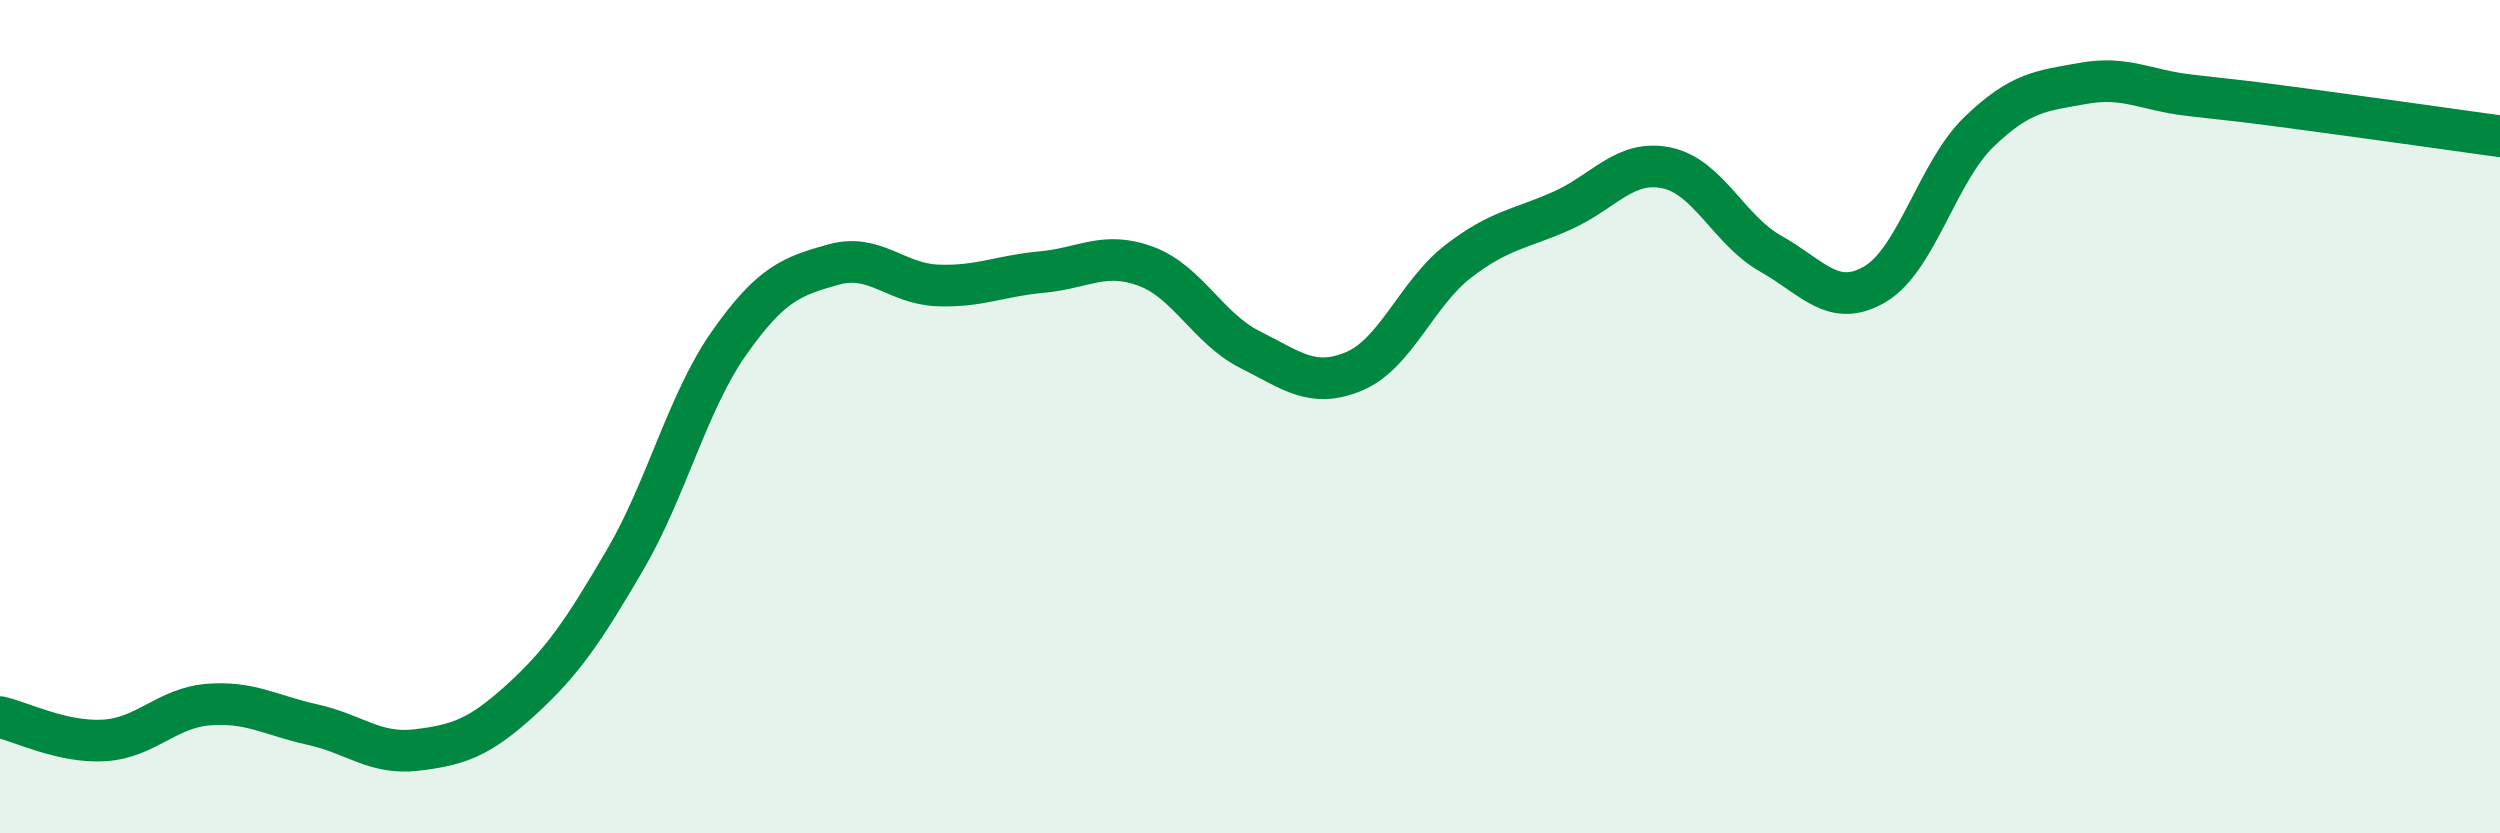
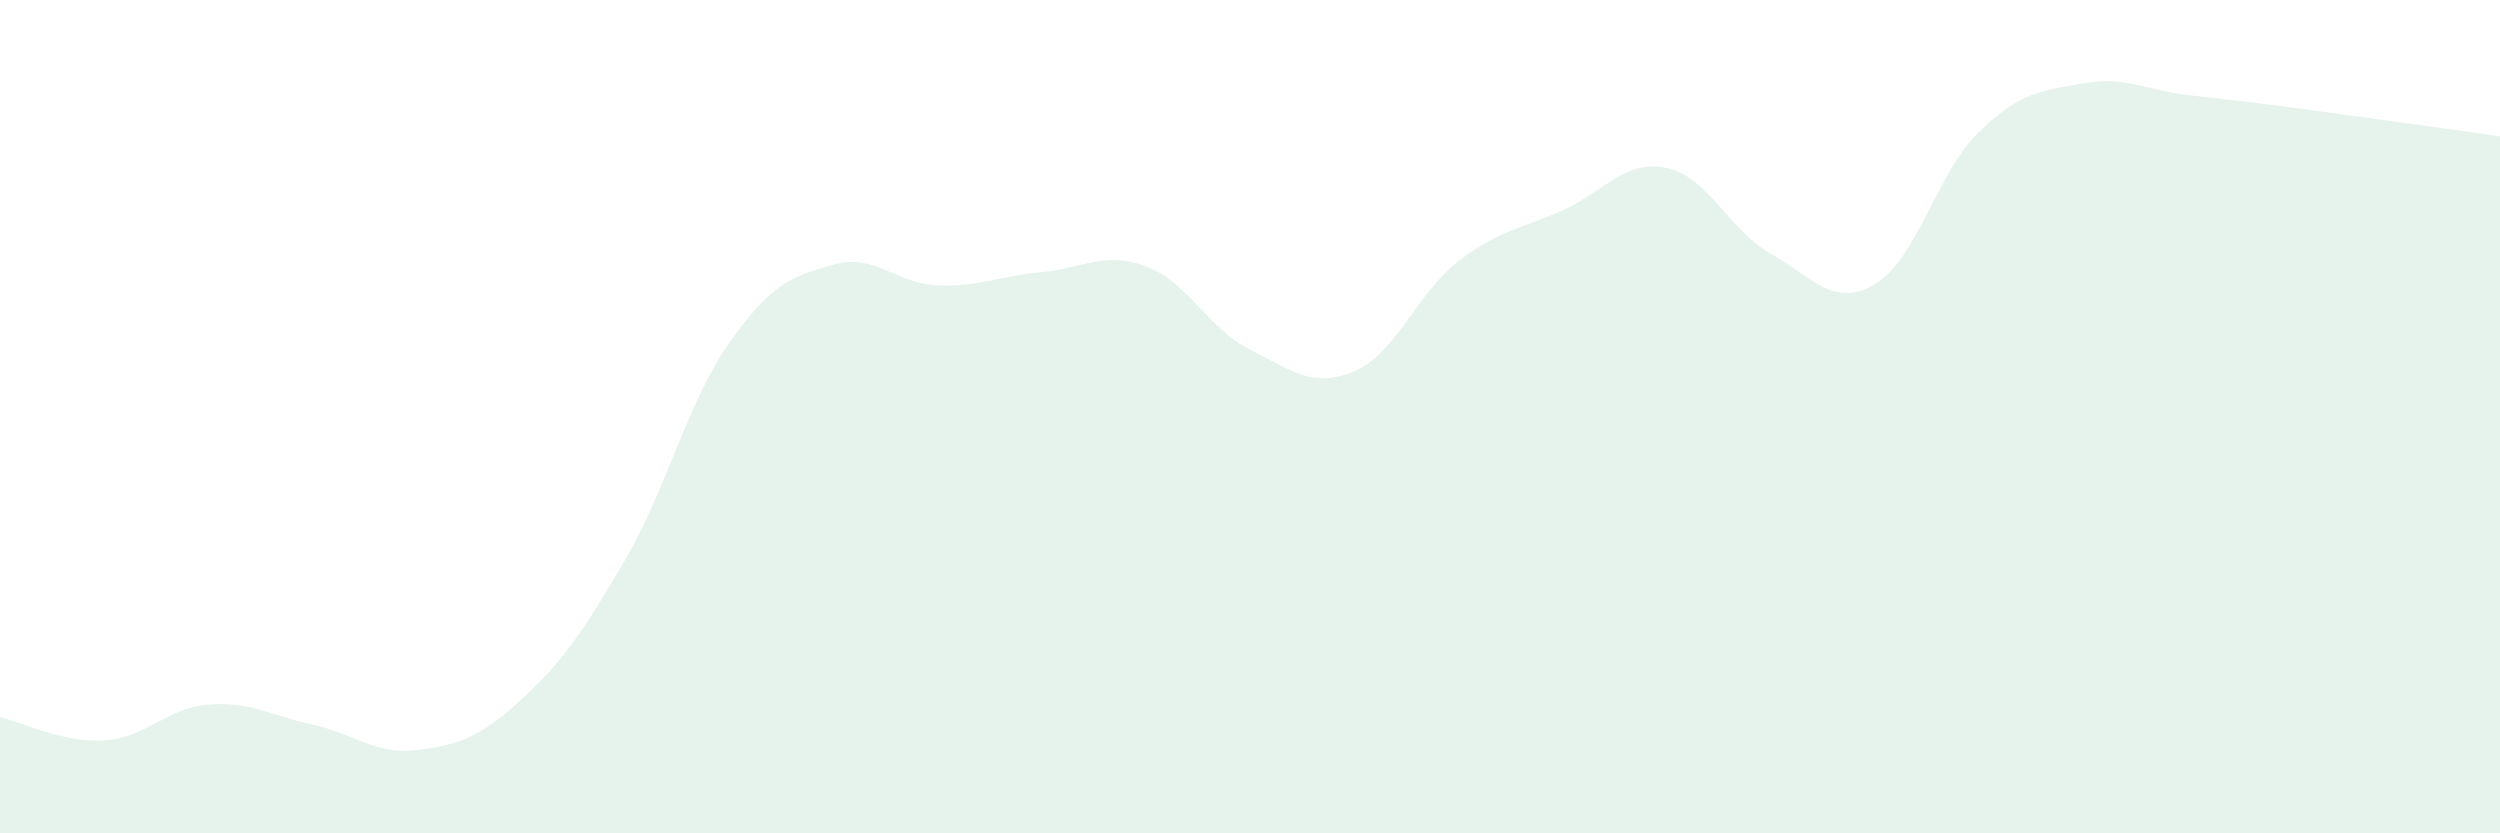
<svg xmlns="http://www.w3.org/2000/svg" width="60" height="20" viewBox="0 0 60 20">
  <path d="M 0,17.21 C 0.5,17.32 1.5,17.83 2.5,17.77 C 3.5,17.71 4,16.99 5,16.91 C 6,16.83 6.5,17.17 7.5,17.39 C 8.5,17.61 9,18.12 10,18 C 11,17.88 11.5,17.71 12.5,16.8 C 13.5,15.89 14,15.15 15,13.44 C 16,11.73 16.5,9.65 17.5,8.23 C 18.5,6.81 19,6.63 20,6.35 C 21,6.07 21.5,6.81 22.5,6.85 C 23.5,6.89 24,6.62 25,6.53 C 26,6.44 26.5,6.02 27.5,6.39 C 28.5,6.76 29,7.89 30,8.39 C 31,8.89 31.5,9.33 32.5,8.91 C 33.5,8.49 34,7.04 35,6.27 C 36,5.5 36.5,5.5 37.5,5.05 C 38.5,4.6 39,3.82 40,4.03 C 41,4.24 41.5,5.53 42.5,6.09 C 43.5,6.65 44,7.41 45,6.82 C 46,6.23 46.5,4.12 47.5,3.16 C 48.5,2.2 49,2.18 50,2 C 51,1.82 51.5,2.16 52.5,2.28 C 53.5,2.4 53.5,2.38 55,2.58 C 56.5,2.78 59,3.13 60,3.27L60 20L0 20Z" fill="#008740" opacity="0.1" stroke-linecap="round" stroke-linejoin="round" />
-   <path d="M 0,17.21 C 0.5,17.32 1.5,17.83 2.5,17.77 C 3.5,17.71 4,16.99 5,16.91 C 6,16.83 6.5,17.17 7.5,17.39 C 8.5,17.61 9,18.12 10,18 C 11,17.88 11.5,17.71 12.5,16.8 C 13.5,15.89 14,15.15 15,13.44 C 16,11.73 16.5,9.65 17.5,8.23 C 18.5,6.81 19,6.63 20,6.35 C 21,6.07 21.5,6.81 22.5,6.85 C 23.5,6.89 24,6.62 25,6.53 C 26,6.44 26.5,6.02 27.5,6.39 C 28.5,6.76 29,7.89 30,8.39 C 31,8.89 31.5,9.33 32.5,8.91 C 33.5,8.49 34,7.04 35,6.27 C 36,5.5 36.5,5.5 37.5,5.05 C 38.5,4.6 39,3.82 40,4.03 C 41,4.24 41.5,5.53 42.5,6.09 C 43.5,6.65 44,7.41 45,6.82 C 46,6.23 46.5,4.12 47.5,3.16 C 48.5,2.2 49,2.18 50,2 C 51,1.82 51.5,2.16 52.5,2.28 C 53.5,2.4 53.5,2.38 55,2.58 C 56.5,2.78 59,3.13 60,3.27" stroke="#008740" stroke-width="1" fill="none" stroke-linecap="round" stroke-linejoin="round" />
</svg>